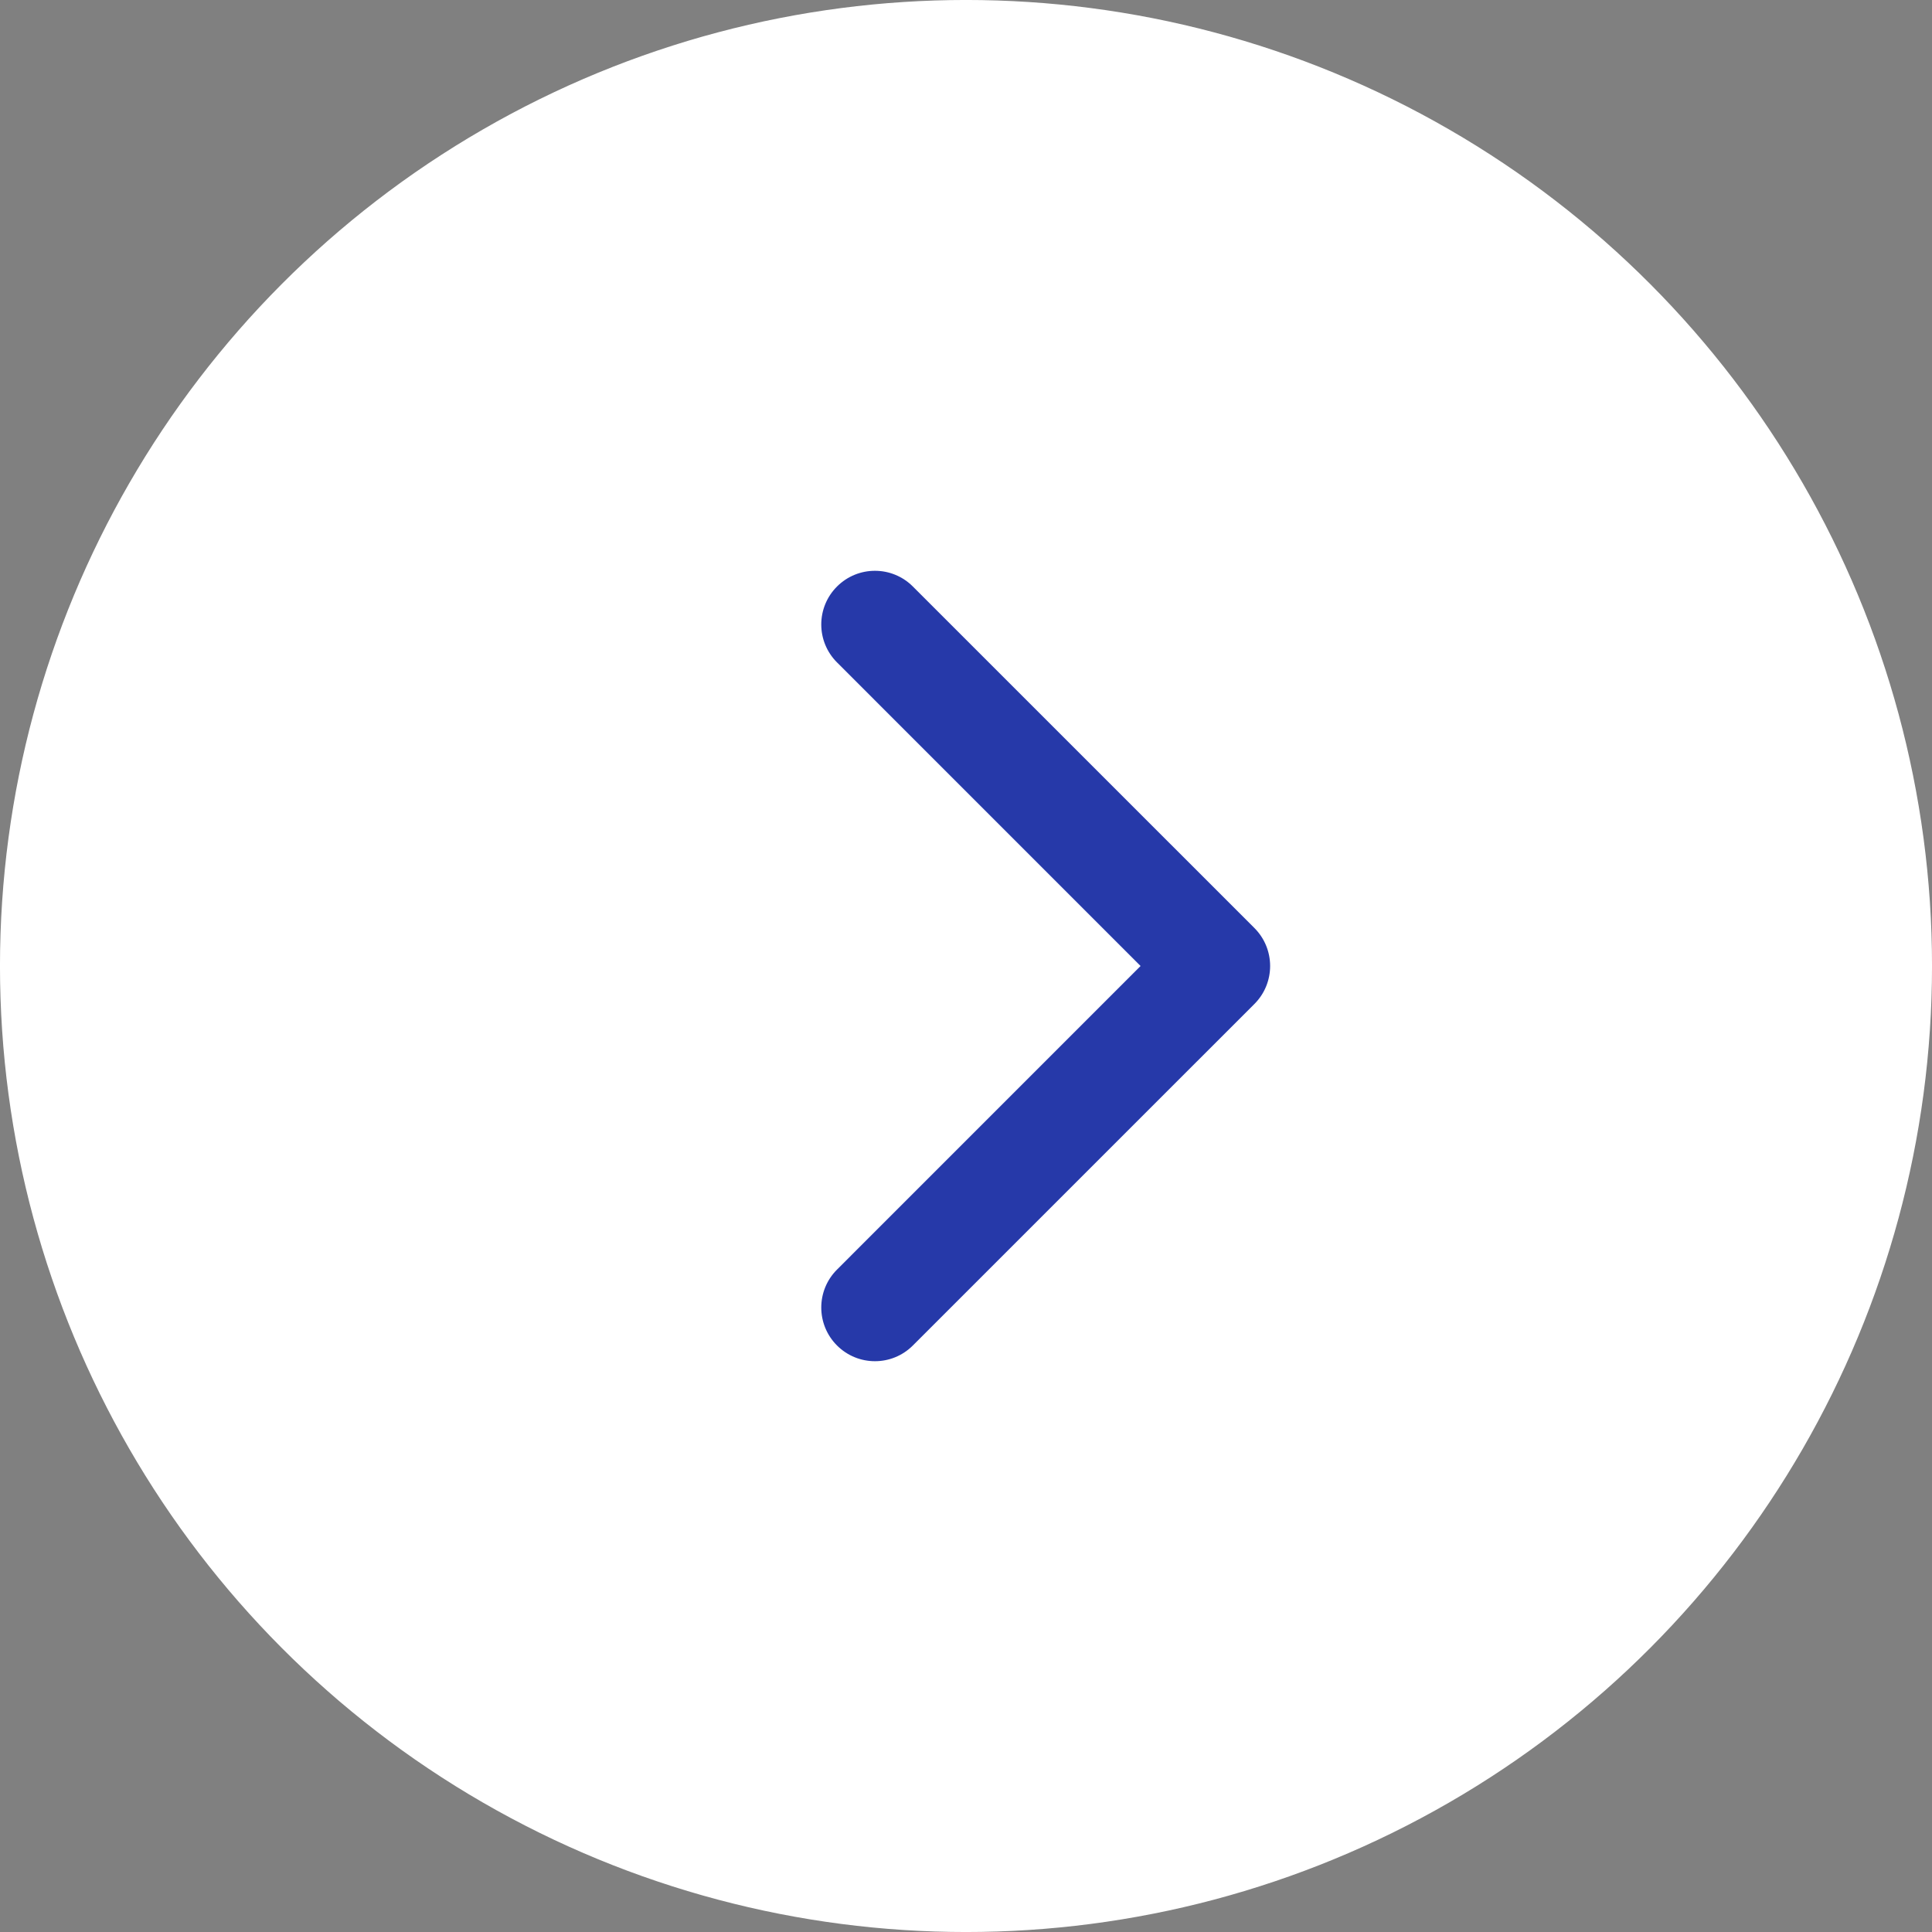
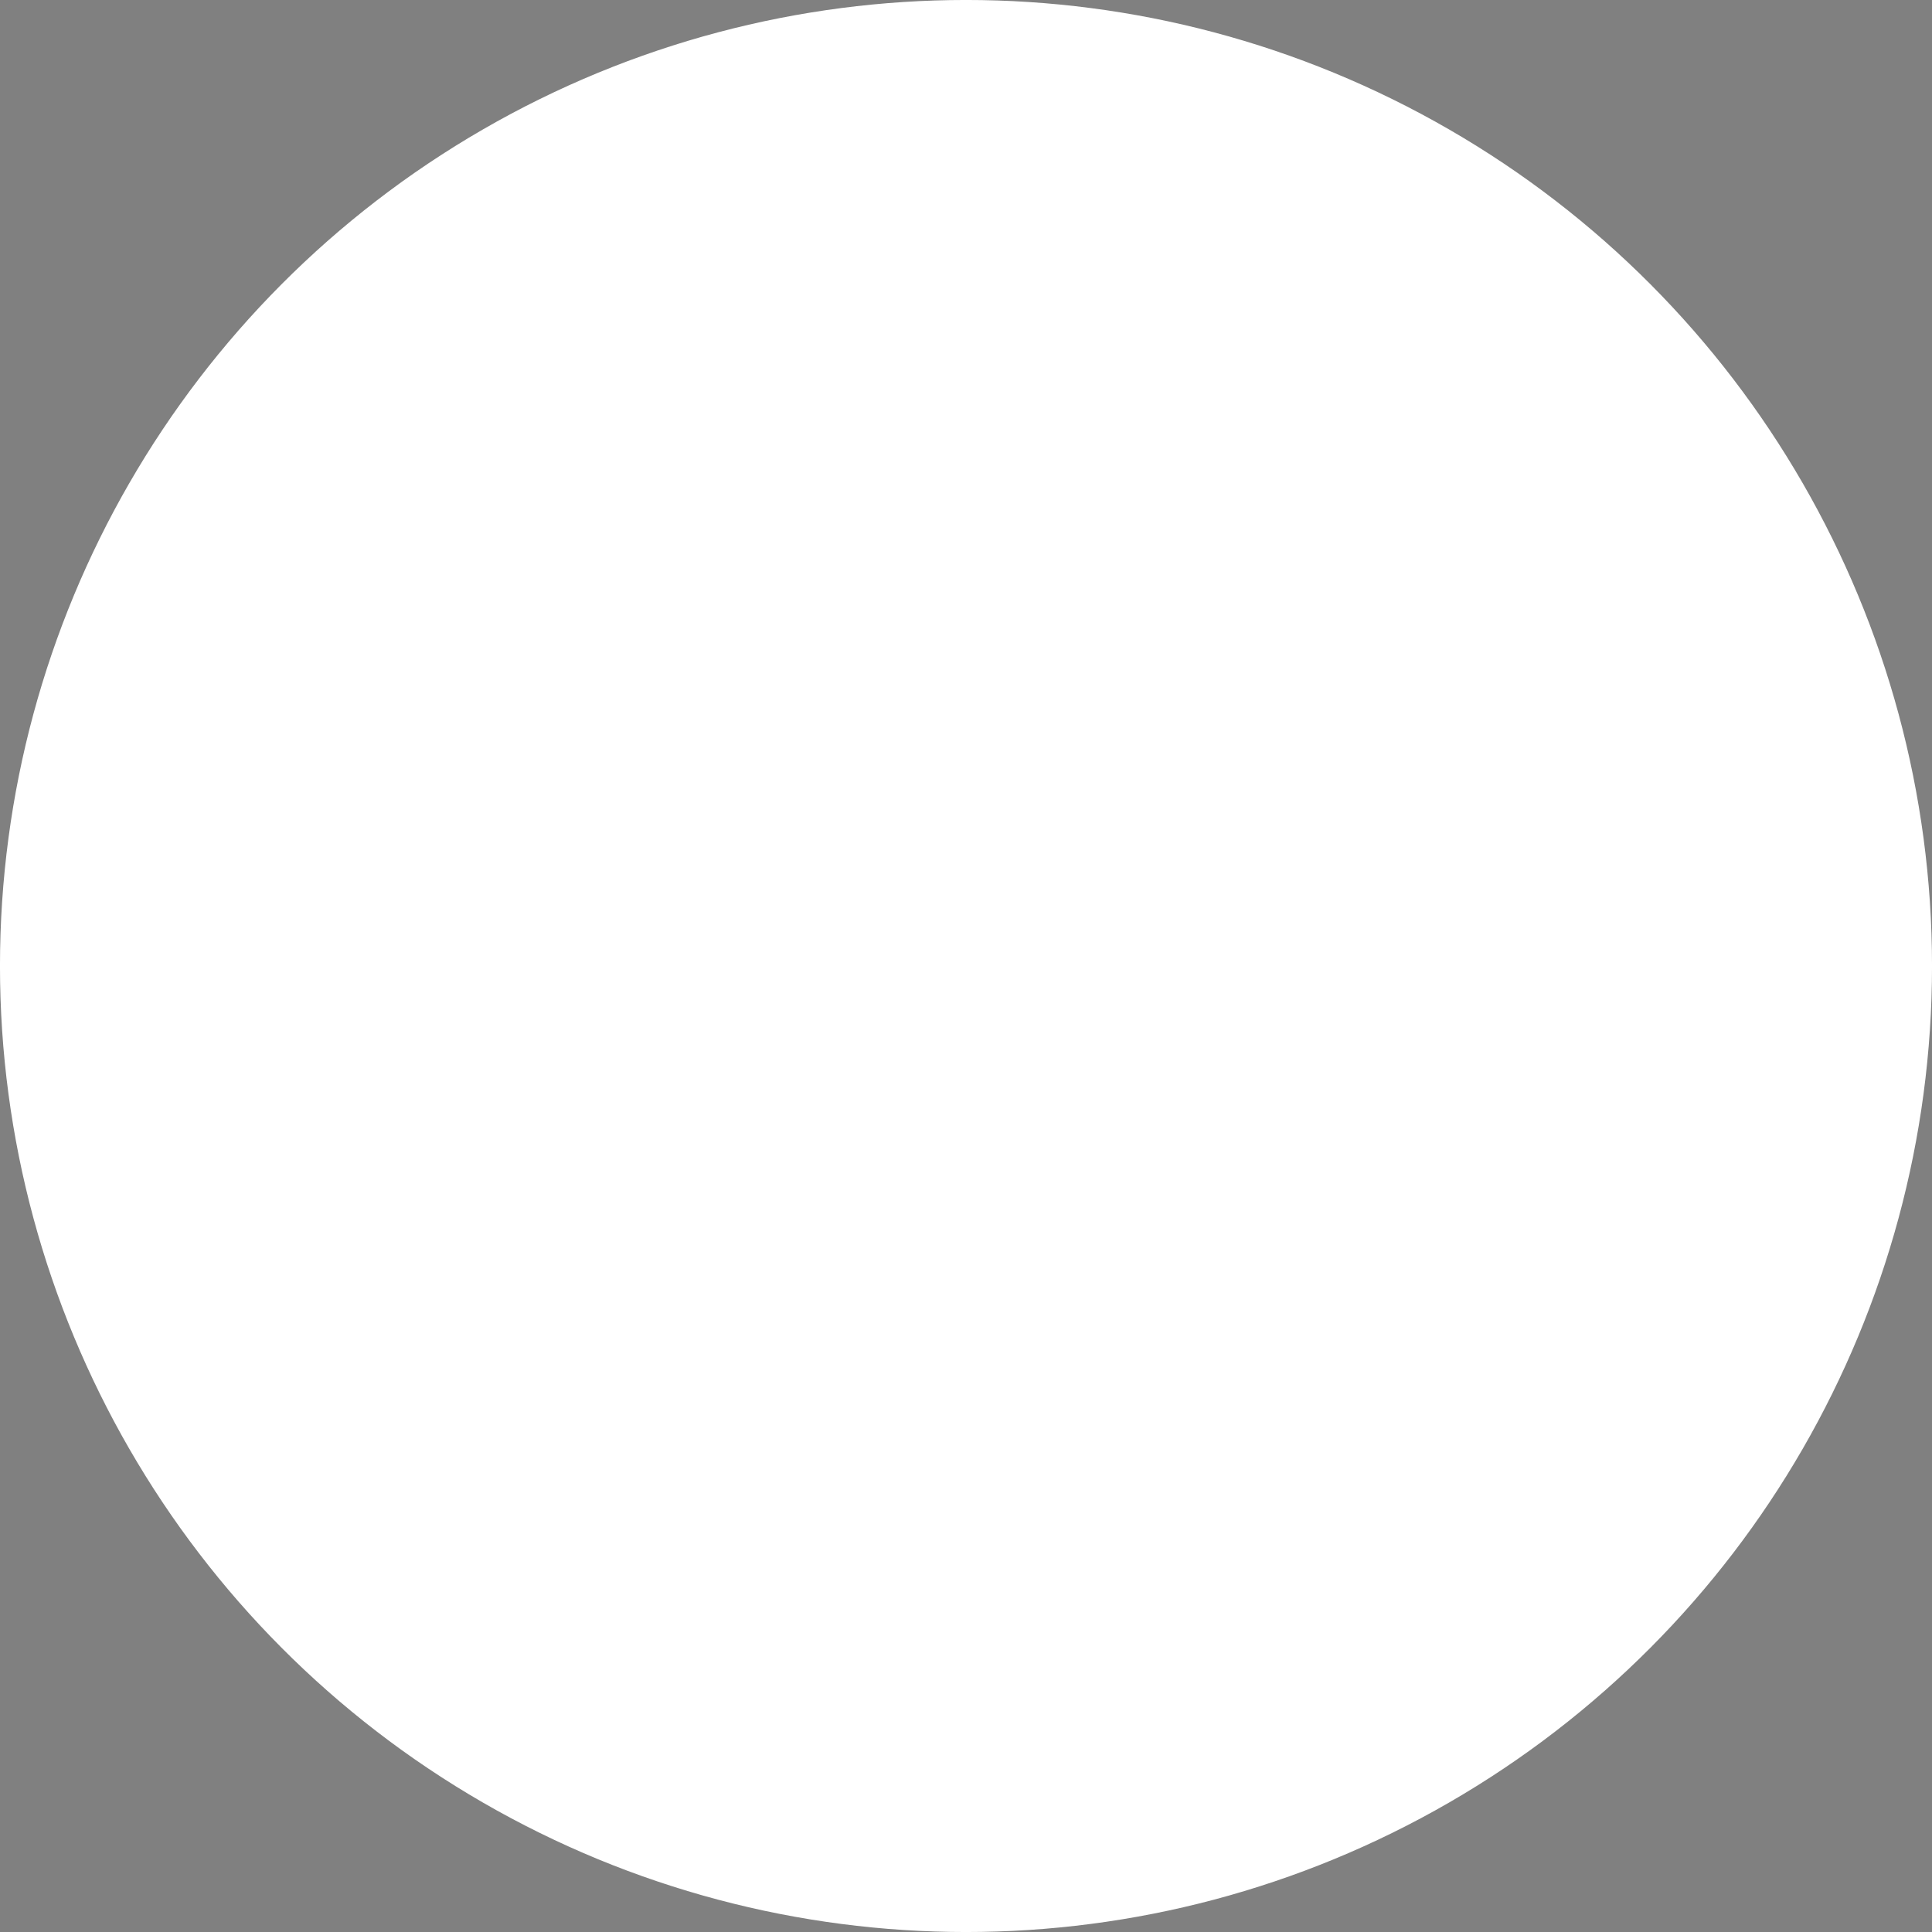
<svg xmlns="http://www.w3.org/2000/svg" width="48" height="48" viewBox="0 0 48 48" fill="none">
  <rect x="0" y="0" width="48" height="48" fill="#808080" stroke="none" />
  <circle cx="24" cy="24" r="23.556" transform="rotate(-180 24 24)" fill="white" stroke="white" stroke-width="0.889" />
-   <path d="M31.166 24.943C31.686 24.422 31.686 23.578 31.166 23.057L22.68 14.572C22.16 14.051 21.316 14.051 20.795 14.572C20.274 15.093 20.274 15.937 20.795 16.457L28.337 24L20.795 31.543C20.274 32.063 20.274 32.907 20.795 33.428C21.316 33.949 22.16 33.949 22.68 33.428L31.166 24.943ZM29.334 25.333L30.223 25.333L30.223 22.667L29.334 22.667L29.334 25.333Z" fill="#2639A9" />
</svg>